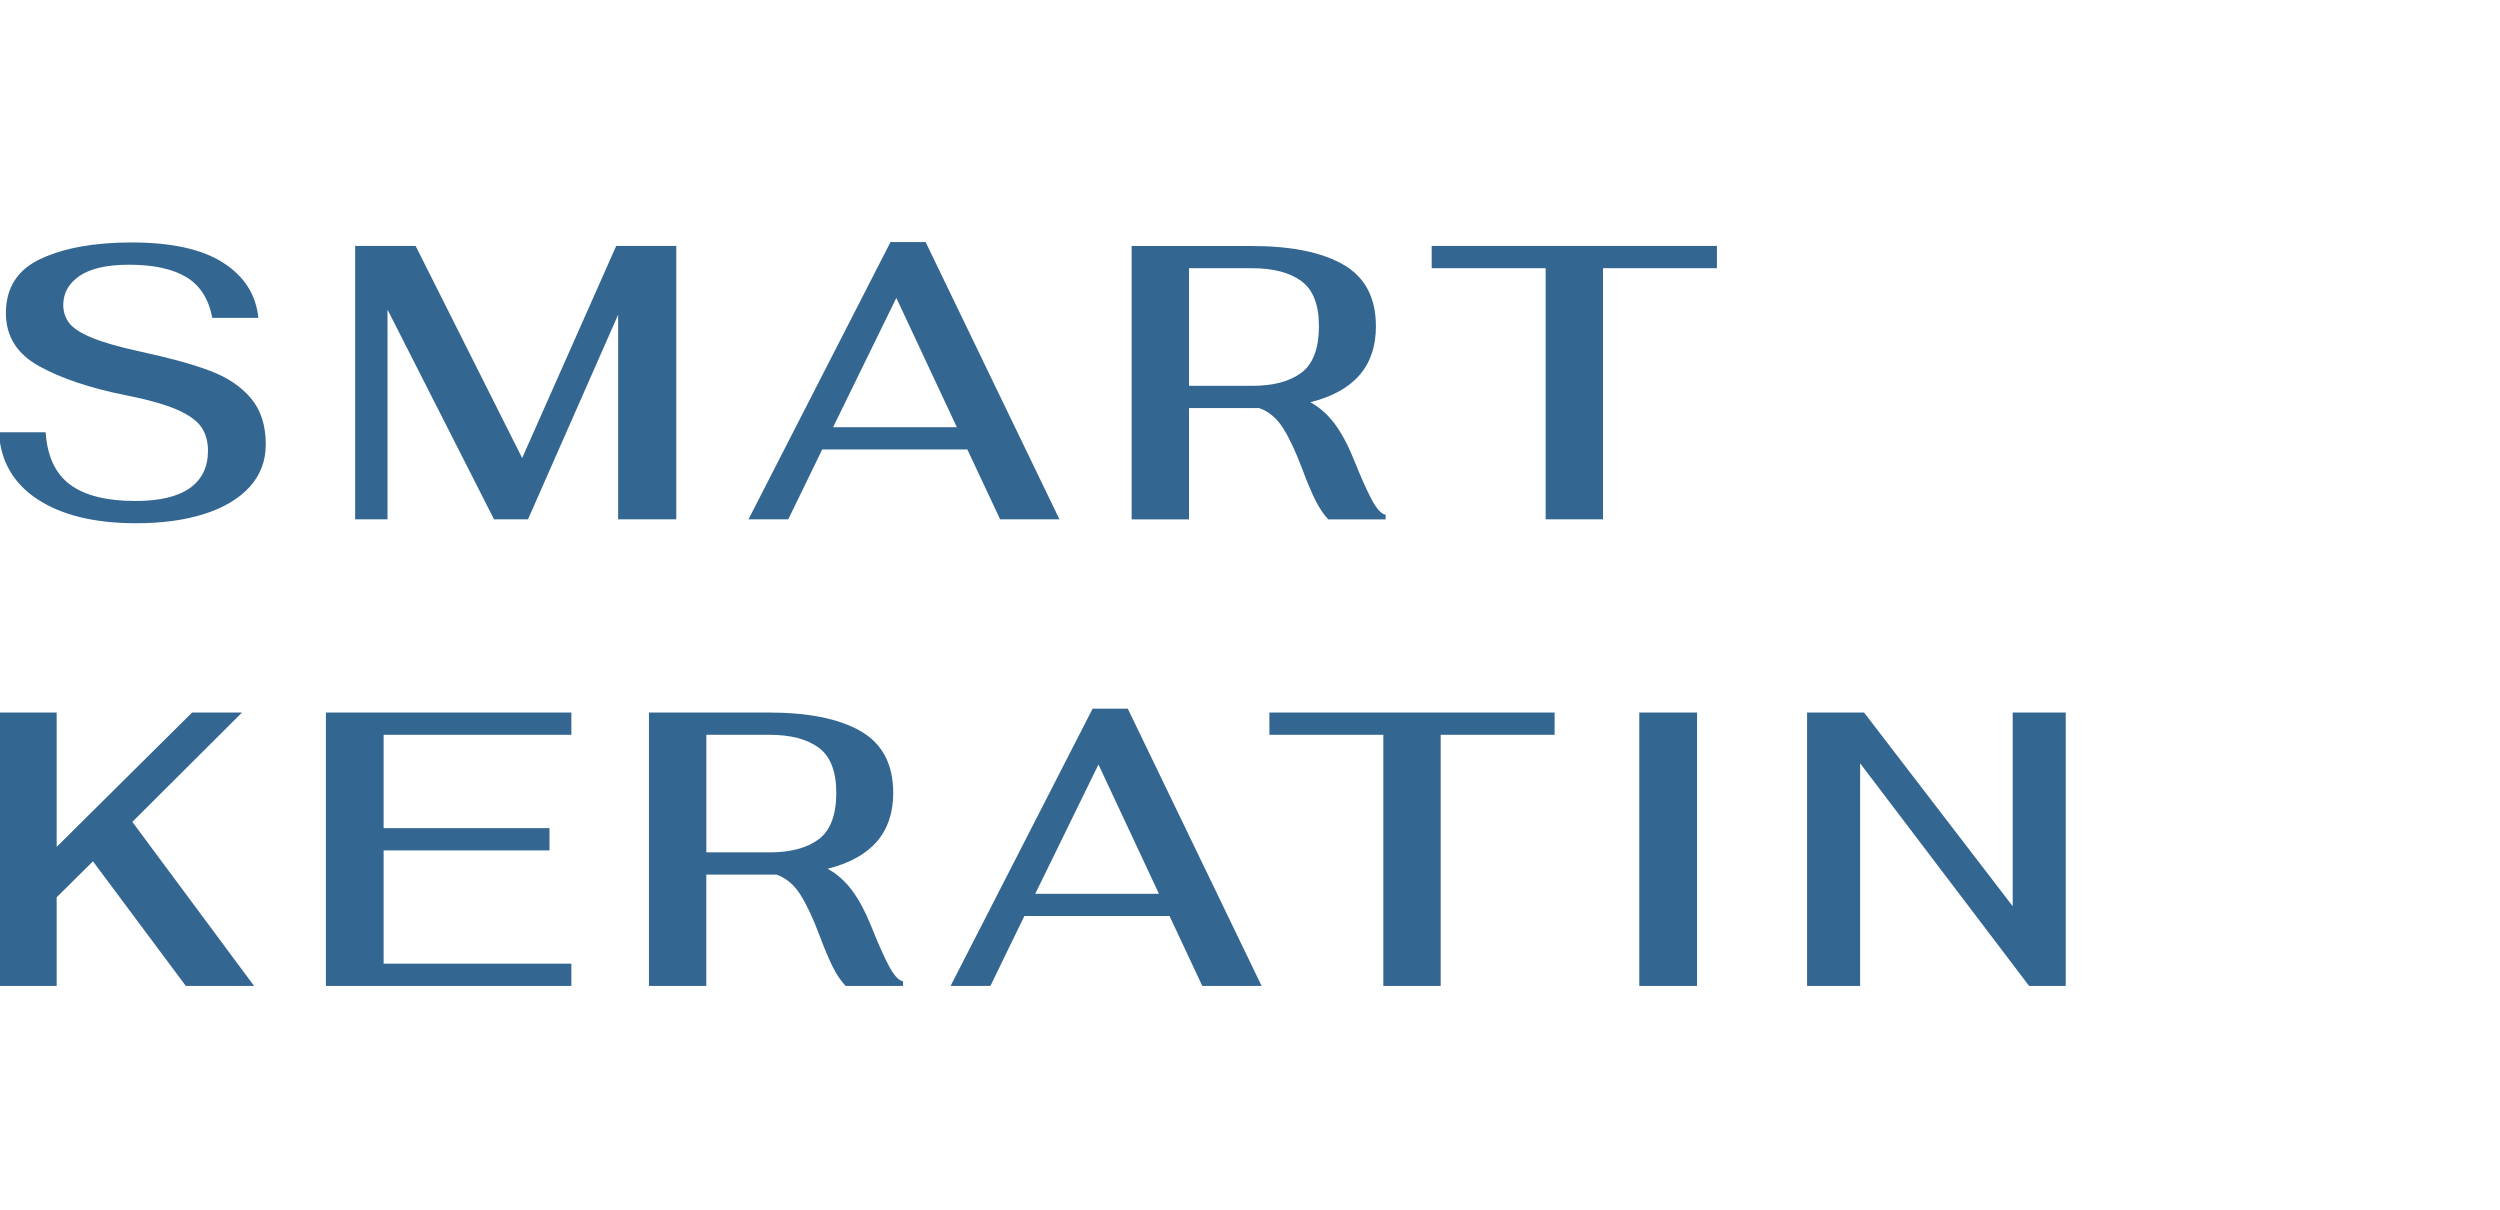
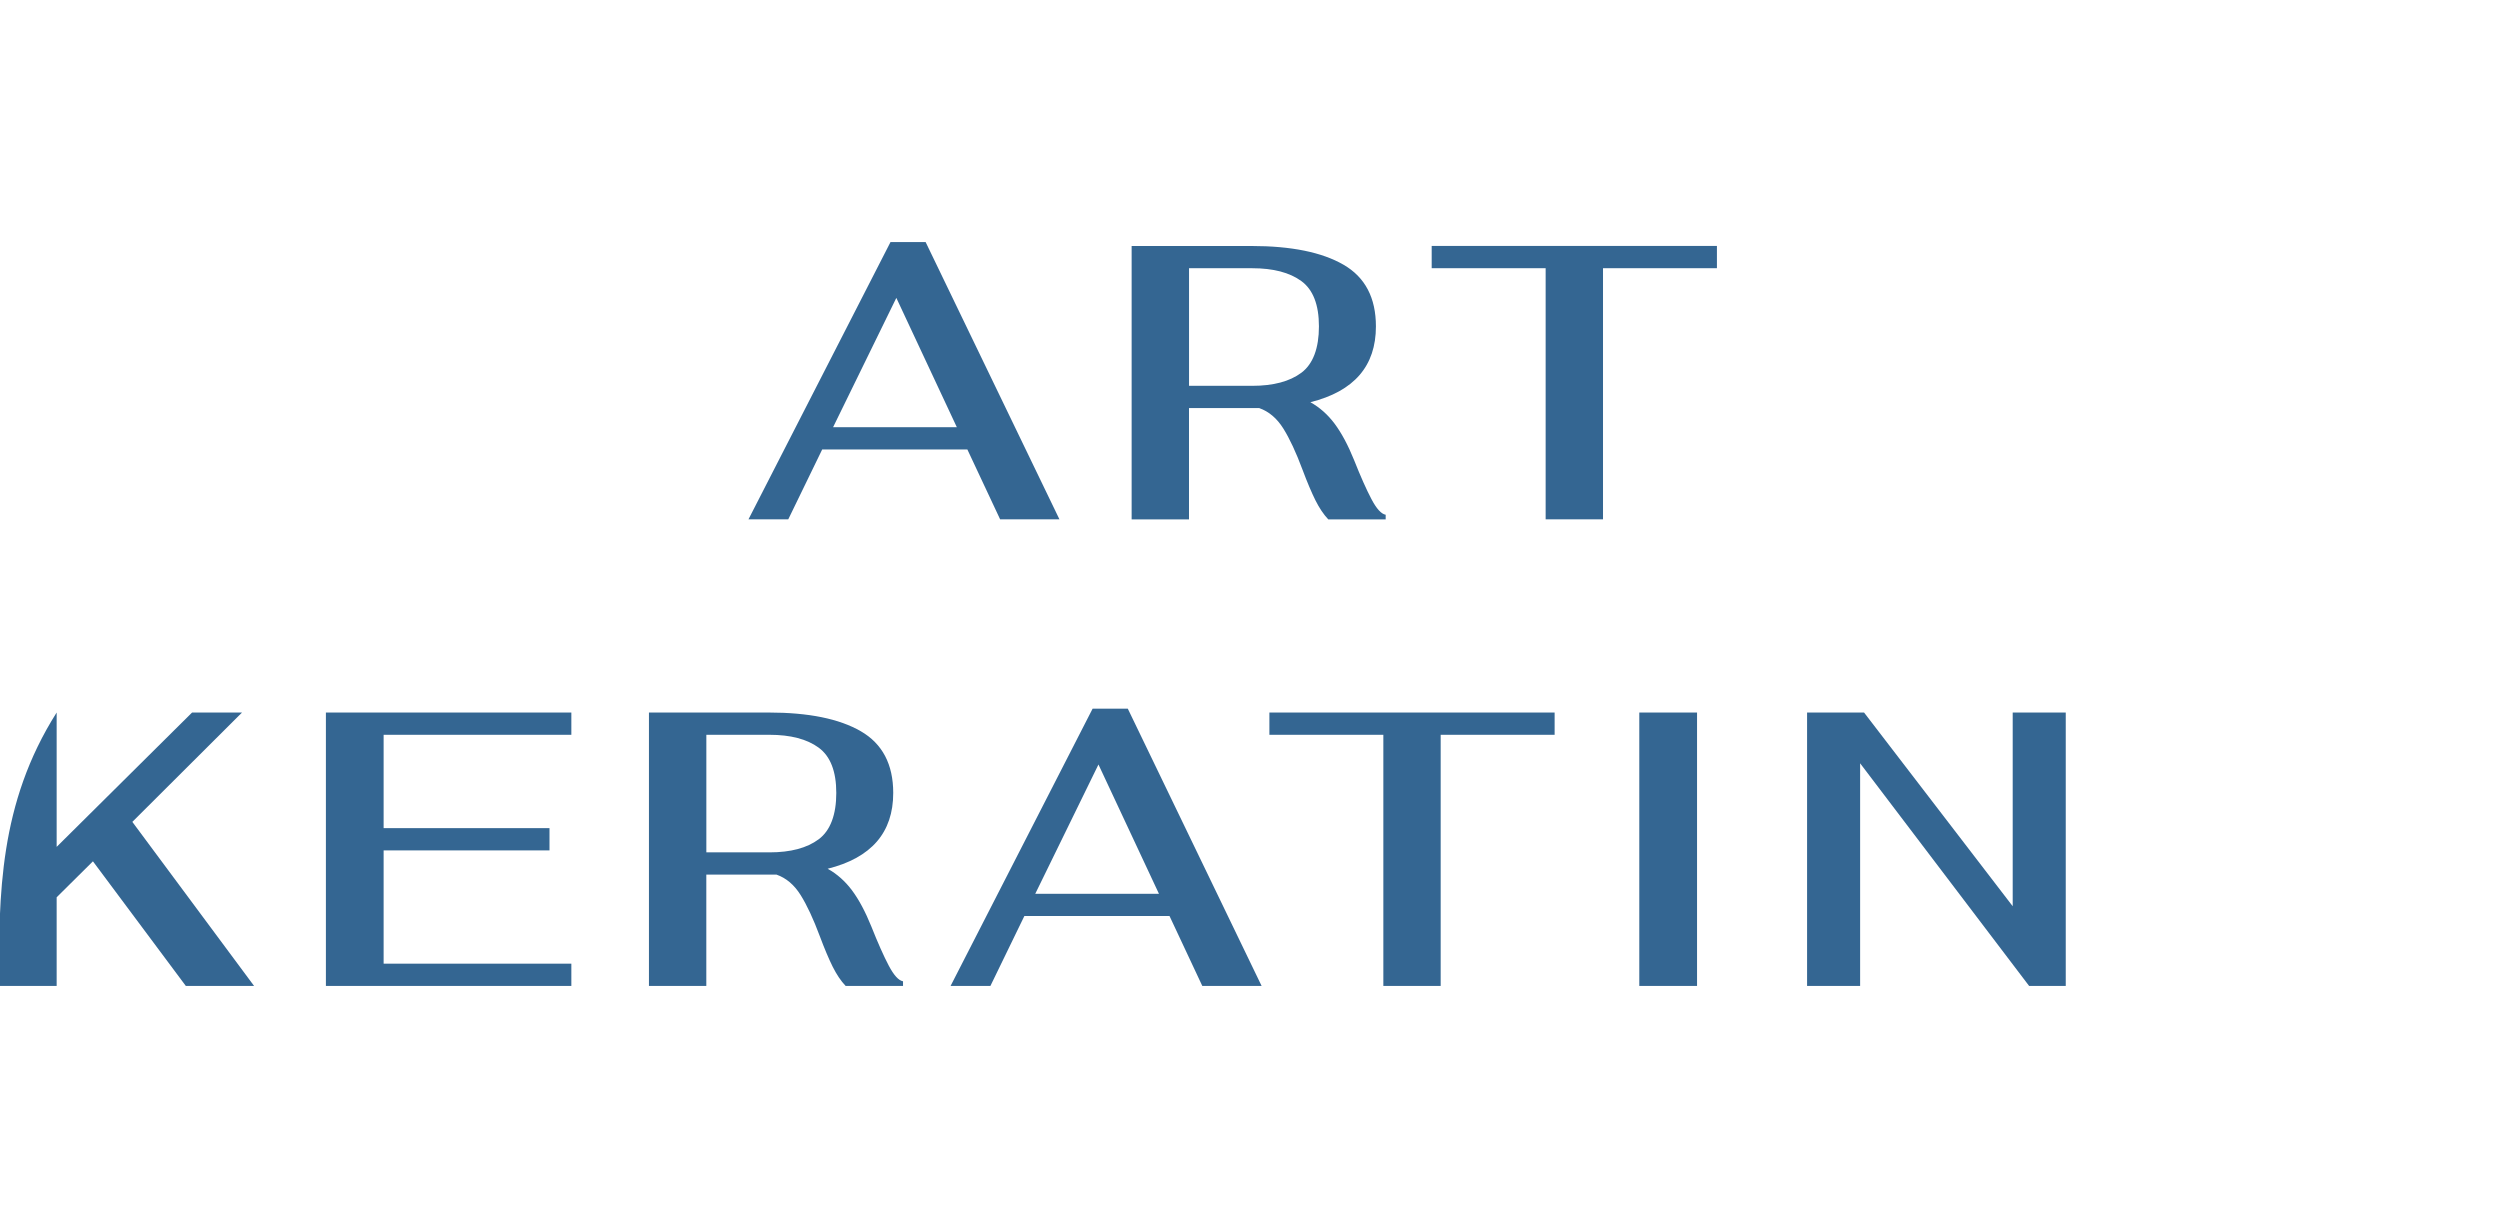
<svg xmlns="http://www.w3.org/2000/svg" viewBox="0 0 591.48 286.37" data-guides="{&quot;vertical&quot;:[],&quot;horizontal&quot;:[]}">
  <defs />
-   <path fill="rgb(52, 102, 146)" stroke="none" fill-opacity="1" stroke-width="0" stroke-opacity="1" color="rgb(51, 51, 51)" class="cls-1" id="tSvg10eeb5fd165" title="Path 1" d="M59.099 115.161C61.626 112.355 62.881 109.013 62.881 105.136C62.881 100.638 61.71 97.003 59.375 94.231C57.032 91.459 53.836 89.298 49.778 87.765C45.719 86.224 40.272 84.716 33.436 83.234C28.323 82.129 24.433 81.014 21.755 79.909C19.077 78.803 17.278 77.631 16.349 76.4C15.429 75.169 14.969 73.753 14.969 72.153C14.969 69.323 16.257 67.028 18.843 65.269C21.428 63.51 25.336 62.631 30.566 62.631C36.289 62.631 40.783 63.602 44.046 65.545C47.309 67.488 49.368 70.704 50.23 75.202C53.861 75.202 57.493 75.202 61.124 75.202C60.572 69.716 57.802 65.378 52.815 62.17C47.837 58.962 40.599 57.362 31.127 57.362C22.382 57.362 15.245 58.644 9.714 61.198C4.166 63.753 1.397 68.049 1.397 74.088C1.397 79.566 4.032 83.762 9.287 86.651C14.55 89.549 21.336 91.827 29.645 93.486C34.942 94.532 39 95.671 41.829 96.903C44.657 98.134 46.598 99.524 47.644 101.065C48.69 102.606 49.209 104.457 49.209 106.61C49.209 110.487 47.778 113.444 44.916 115.479C42.054 117.506 37.762 118.528 32.038 118.528C25.211 118.528 20.048 117.23 16.575 114.65C13.094 112.062 11.17 107.933 10.802 102.263C7.114 102.263 3.427 102.263 -0.26 102.263C0.108 109.097 3.171 114.399 8.919 118.159C14.676 121.92 22.441 123.796 32.231 123.796C38.389 123.796 43.77 123.059 48.389 121.576C52.999 120.094 56.572 117.958 59.099 115.161Z" style="" />
-   <path fill="rgb(52, 102, 146)" stroke="none" fill-opacity="1" stroke-width="0" stroke-opacity="1" color="rgb(51, 51, 51)" class="cls-1" id="tSvgec106fb723" title="Path 2" d="M91.683 73.251C100.084 89.792 108.484 106.333 116.886 122.875C119.563 122.875 122.241 122.875 124.918 122.875C132.028 106.735 139.138 90.596 146.247 74.457C146.247 90.596 146.247 106.735 146.247 122.875C150.833 122.875 155.418 122.875 160.004 122.875C160.004 101.314 160.004 79.753 160.004 58.192C155.265 58.192 150.526 58.192 145.787 58.192C138.371 74.917 130.954 91.643 123.538 108.368C115.137 91.643 106.736 74.917 98.335 58.192C93.565 58.192 88.796 58.192 84.026 58.192C84.026 79.753 84.026 101.314 84.026 122.875C86.578 122.875 89.13 122.875 91.683 122.875C91.683 106.333 91.683 89.792 91.683 73.251Z" style="" />
  <path fill="rgb(52, 102, 146)" stroke="none" fill-opacity="1" stroke-width="0" stroke-opacity="1" color="rgb(51, 51, 51)" class="cls-1" id="tSvg7fe9974678" title="Path 3" d="M194.528 106.333C205.975 106.333 217.422 106.333 228.869 106.333C231.454 111.847 234.04 117.361 236.625 122.875C241.303 122.875 245.98 122.875 250.658 122.875C240.103 101.007 229.549 79.138 218.995 57.27C216.225 57.27 213.456 57.27 210.686 57.27C199.484 79.138 188.283 101.007 177.082 122.875C180.22 122.875 183.357 122.875 186.495 122.875C189.173 117.361 191.851 111.847 194.528 106.333ZM212.066 70.478C216.836 80.674 221.606 90.87 226.375 101.065C216.619 101.065 206.862 101.065 197.105 101.065C202.09 90.87 207.074 80.674 212.066 70.478Z" style="" />
  <path fill="rgb(52, 102, 146)" stroke="none" fill-opacity="1" stroke-width="0" stroke-opacity="1" color="rgb(51, 51, 51)" class="cls-1" id="tSvg177faa6e390" title="Path 4" d="M324.468 118.076C323.263 115.797 321.899 112.715 320.36 108.838C318.945 105.328 317.414 102.481 315.791 100.286C314.159 98.1 312.235 96.392 310.026 95.16C320.368 92.573 325.531 86.601 325.531 77.229C325.531 70.453 322.979 65.587 317.866 62.631C312.753 59.674 305.49 58.2 296.077 58.2C286.63 58.2 277.183 58.2 267.736 58.2C267.736 79.761 267.736 101.322 267.736 122.883C272.26 122.883 276.784 122.883 281.308 122.883C281.308 114.106 281.308 105.328 281.308 96.551C286.847 96.551 292.387 96.551 297.926 96.551C300.202 97.355 302.093 98.955 303.608 101.358C305.114 103.762 306.637 107.028 308.176 111.157C309.281 114.114 310.302 116.518 311.222 118.369C312.143 120.211 313.163 121.727 314.268 122.891C318.792 122.891 323.316 122.891 327.84 122.891C327.84 122.523 327.84 122.154 327.84 121.786C326.794 121.602 325.673 120.37 324.468 118.076ZM307.9 88.184C305.131 90.253 301.256 91.283 296.269 91.283C291.285 91.283 286.301 91.283 281.317 91.283C281.317 82.008 281.317 72.734 281.317 63.46C286.301 63.46 291.285 63.46 296.269 63.46C301.256 63.46 305.131 64.482 307.9 66.508C310.67 68.544 312.05 72.112 312.05 77.229C312.05 82.346 310.67 86.115 307.9 88.184Z" style="" />
  <path fill="rgb(52, 102, 146)" stroke="none" fill-opacity="1" stroke-width="0" stroke-opacity="1" color="rgb(51, 51, 51)" class="cls-1" id="tSvg67dd1ac2f3" title="Path 5" d="M406.211 58.192C383.716 58.192 361.221 58.192 338.726 58.192C338.726 59.948 338.726 61.704 338.726 63.46C347.713 63.46 356.7 63.46 365.687 63.46C365.687 83.265 365.687 103.07 365.687 122.875C370.211 122.875 374.735 122.875 379.259 122.875C379.259 103.07 379.259 83.265 379.259 63.46C388.243 63.46 397.227 63.46 406.211 63.46C406.211 61.704 406.211 59.948 406.211 58.192Z" style="" />
-   <path fill="rgb(52, 102, 146)" stroke="none" fill-opacity="1" stroke-width="0" stroke-opacity="1" color="rgb(51, 51, 51)" class="cls-1" id="tSvg1affe27e5b" title="Path 6" d="M57.258 168.579C53.32 168.579 49.382 168.579 45.443 168.579C34.764 179.174 24.084 189.769 13.404 200.364C13.404 189.769 13.404 179.174 13.404 168.579C8.849 168.579 4.295 168.579 -0.26 168.579C-0.26 190.14 -0.26 211.701 -0.26 233.262C4.295 233.262 8.849 233.262 13.404 233.262C13.404 226.271 13.404 219.281 13.404 212.29C16.266 209.454 19.127 206.617 21.989 203.781C29.314 213.608 36.638 223.435 43.962 233.262C49.345 233.262 54.729 233.262 60.112 233.262C50.511 220.325 40.911 207.388 31.311 194.451C39.96 185.827 48.609 177.203 57.258 168.579Z" style="" />
+   <path fill="rgb(52, 102, 146)" stroke="none" fill-opacity="1" stroke-width="0" stroke-opacity="1" color="rgb(51, 51, 51)" class="cls-1" id="tSvg1affe27e5b" title="Path 6" d="M57.258 168.579C53.32 168.579 49.382 168.579 45.443 168.579C34.764 179.174 24.084 189.769 13.404 200.364C13.404 189.769 13.404 179.174 13.404 168.579C-0.26 190.14 -0.26 211.701 -0.26 233.262C4.295 233.262 8.849 233.262 13.404 233.262C13.404 226.271 13.404 219.281 13.404 212.29C16.266 209.454 19.127 206.617 21.989 203.781C29.314 213.608 36.638 223.435 43.962 233.262C49.345 233.262 54.729 233.262 60.112 233.262C50.511 220.325 40.911 207.388 31.311 194.451C39.96 185.827 48.609 177.203 57.258 168.579Z" style="" />
  <path fill="rgb(52, 102, 146)" stroke="none" fill-opacity="1" stroke-width="0" stroke-opacity="1" color="rgb(51, 51, 51)" class="cls-1" id="tSvg2a44a83e05" title="Path 7" d="M77.106 233.262C96.463 233.262 115.82 233.262 135.177 233.262C135.177 231.506 135.177 229.75 135.177 227.994C120.372 227.994 105.567 227.994 90.762 227.994C90.762 219.06 90.762 210.126 90.762 201.193C103.843 201.193 116.925 201.193 130.006 201.193C130.006 199.44 130.006 197.686 130.006 195.933C116.925 195.933 103.843 195.933 90.762 195.933C90.762 188.571 90.762 181.209 90.762 173.847C105.567 173.847 120.372 173.847 135.177 173.847C135.177 172.091 135.177 170.335 135.177 168.579C115.82 168.579 96.463 168.579 77.106 168.579C77.106 190.14 77.106 211.701 77.106 233.262Z" style="" />
  <path fill="rgb(52, 102, 146)" stroke="none" fill-opacity="1" stroke-width="0" stroke-opacity="1" color="rgb(51, 51, 51)" class="cls-1" id="tSvg7f683aa775" title="Path 8" d="M210.268 228.454C209.071 226.176 207.699 223.094 206.159 219.216C204.737 215.707 203.222 212.86 201.59 210.665C199.959 208.479 198.034 206.771 195.817 205.54C206.159 202.952 211.33 196.98 211.33 187.608C211.33 180.832 208.77 175.966 203.666 173.01C198.561 170.053 191.298 168.579 181.876 168.579C172.429 168.579 162.982 168.579 153.536 168.579C153.536 190.14 153.536 211.701 153.536 233.262C158.06 233.262 162.584 233.262 167.108 233.262C167.108 224.485 167.108 215.707 167.108 206.93C172.647 206.93 178.186 206.93 183.726 206.93C186.01 207.734 187.893 209.334 189.407 211.737C190.913 214.141 192.436 217.407 193.976 221.536C195.08 224.493 196.101 226.897 197.022 228.748C197.951 230.59 198.963 232.106 200.076 233.27C204.6 233.27 209.124 233.27 213.648 233.27C213.648 232.902 213.648 232.533 213.648 232.165C212.602 231.981 211.481 230.749 210.268 228.454ZM193.7 198.563C190.93 200.632 187.056 201.662 182.069 201.662C177.085 201.662 172.1 201.662 167.116 201.662C167.116 192.39 167.116 183.119 167.116 173.847C172.1 173.847 177.085 173.847 182.069 173.847C187.056 173.847 190.939 174.869 193.7 176.896C196.469 178.931 197.858 182.499 197.858 187.616C197.858 192.734 196.469 196.502 193.7 198.563Z" style="" />
  <path fill="rgb(52, 102, 146)" stroke="none" fill-opacity="1" stroke-width="0" stroke-opacity="1" color="rgb(51, 51, 51)" class="cls-1" id="tSvga46f8ebfde" title="Path 9" d="M258.507 167.658C247.305 189.526 236.104 211.394 224.902 233.262C228.043 233.262 231.184 233.262 234.324 233.262C237.002 227.748 239.679 222.234 242.357 216.721C253.804 216.721 265.251 216.721 276.698 216.721C279.283 222.234 281.869 227.748 284.454 233.262C289.132 233.262 293.809 233.262 298.487 233.262C287.932 211.394 277.378 189.526 266.824 167.658C264.054 167.658 261.285 167.658 258.507 167.658ZM244.934 211.461C249.919 201.265 254.903 191.07 259.887 180.874C264.657 191.07 269.426 201.265 274.196 211.461C264.442 211.461 254.688 211.461 244.934 211.461Z" style="" />
  <path fill="rgb(52, 102, 146)" stroke="none" fill-opacity="1" stroke-width="0" stroke-opacity="1" color="rgb(51, 51, 51)" class="cls-1" id="tSvg11737573bd0" title="Path 10" d="M300.328 173.847C309.314 173.847 318.301 173.847 327.288 173.847C327.288 193.652 327.288 213.457 327.288 233.262C331.809 233.262 336.33 233.262 340.852 233.262C340.852 213.457 340.852 193.652 340.852 173.847C349.838 173.847 358.825 173.847 367.812 173.847C367.812 172.091 367.812 170.335 367.812 168.579C345.317 168.579 322.822 168.579 300.328 168.579C300.328 170.335 300.328 172.091 300.328 173.847Z" style="" />
  <path fill="rgb(52, 102, 146)" stroke="none" fill-opacity="1" stroke-width="0" stroke-opacity="1" color="rgb(51, 51, 51)" class="cls-1" x="463.82" y="132.9" width="16.33" height="77.23" id="tSvg35e2a628aa" title="Rectangle 1" d="M387.844 168.579C392.399 168.579 396.953 168.579 401.508 168.579C401.508 190.14 401.508 211.701 401.508 233.262C396.953 233.262 392.399 233.262 387.844 233.262C387.844 211.701 387.844 190.14 387.844 168.579Z" style="transform-origin: -5232.29px -4645.31px;" />
  <path fill="rgb(52, 102, 146)" stroke="none" fill-opacity="1" stroke-width="0" stroke-opacity="1" color="rgb(51, 51, 51)" class="cls-1" id="tSvg11d9de912dd" title="Path 11" d="M476.189 168.579C476.189 183.856 476.189 199.132 476.189 214.409C464.466 199.132 452.743 183.856 441.02 168.579C436.526 168.579 432.033 168.579 427.54 168.579C427.54 190.14 427.54 211.701 427.54 233.262C431.723 233.262 435.907 233.262 440.091 233.262C440.091 215.704 440.091 198.147 440.091 180.589C453.418 198.147 466.744 215.704 480.071 233.262C482.961 233.262 485.85 233.262 488.74 233.262C488.74 211.701 488.74 190.14 488.74 168.579C484.556 168.579 480.372 168.579 476.189 168.579Z" style="" />
</svg>